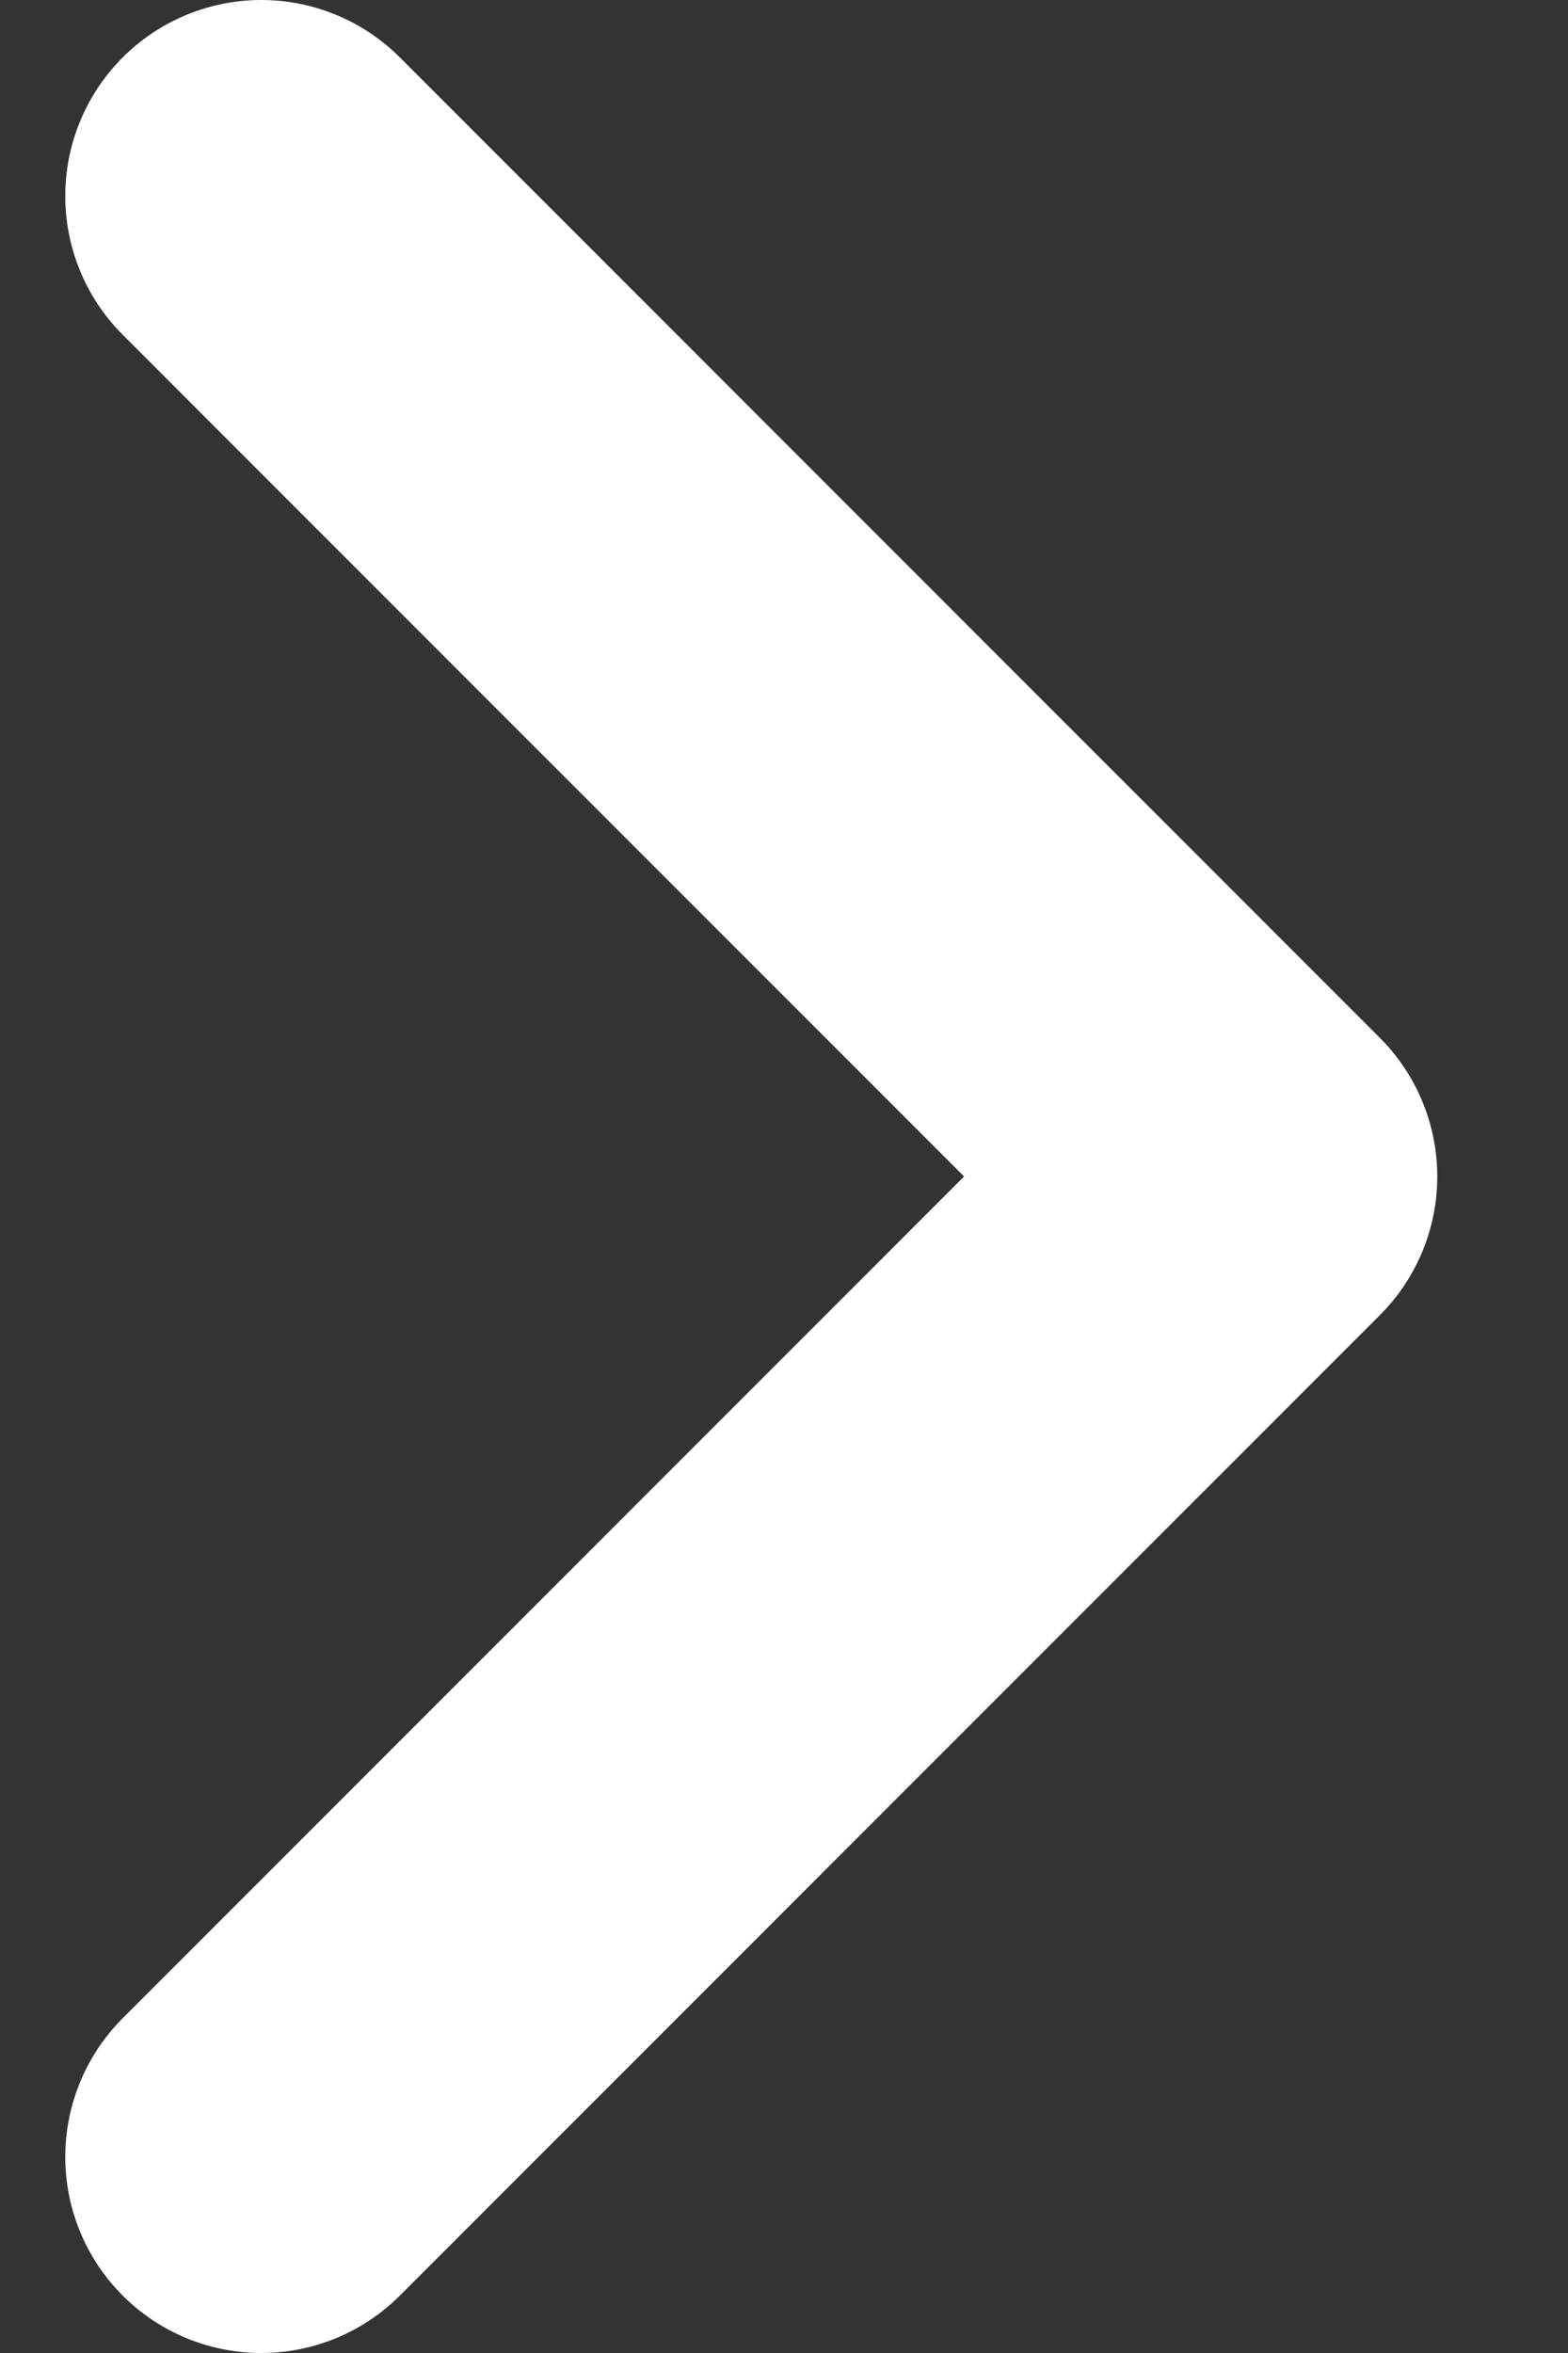
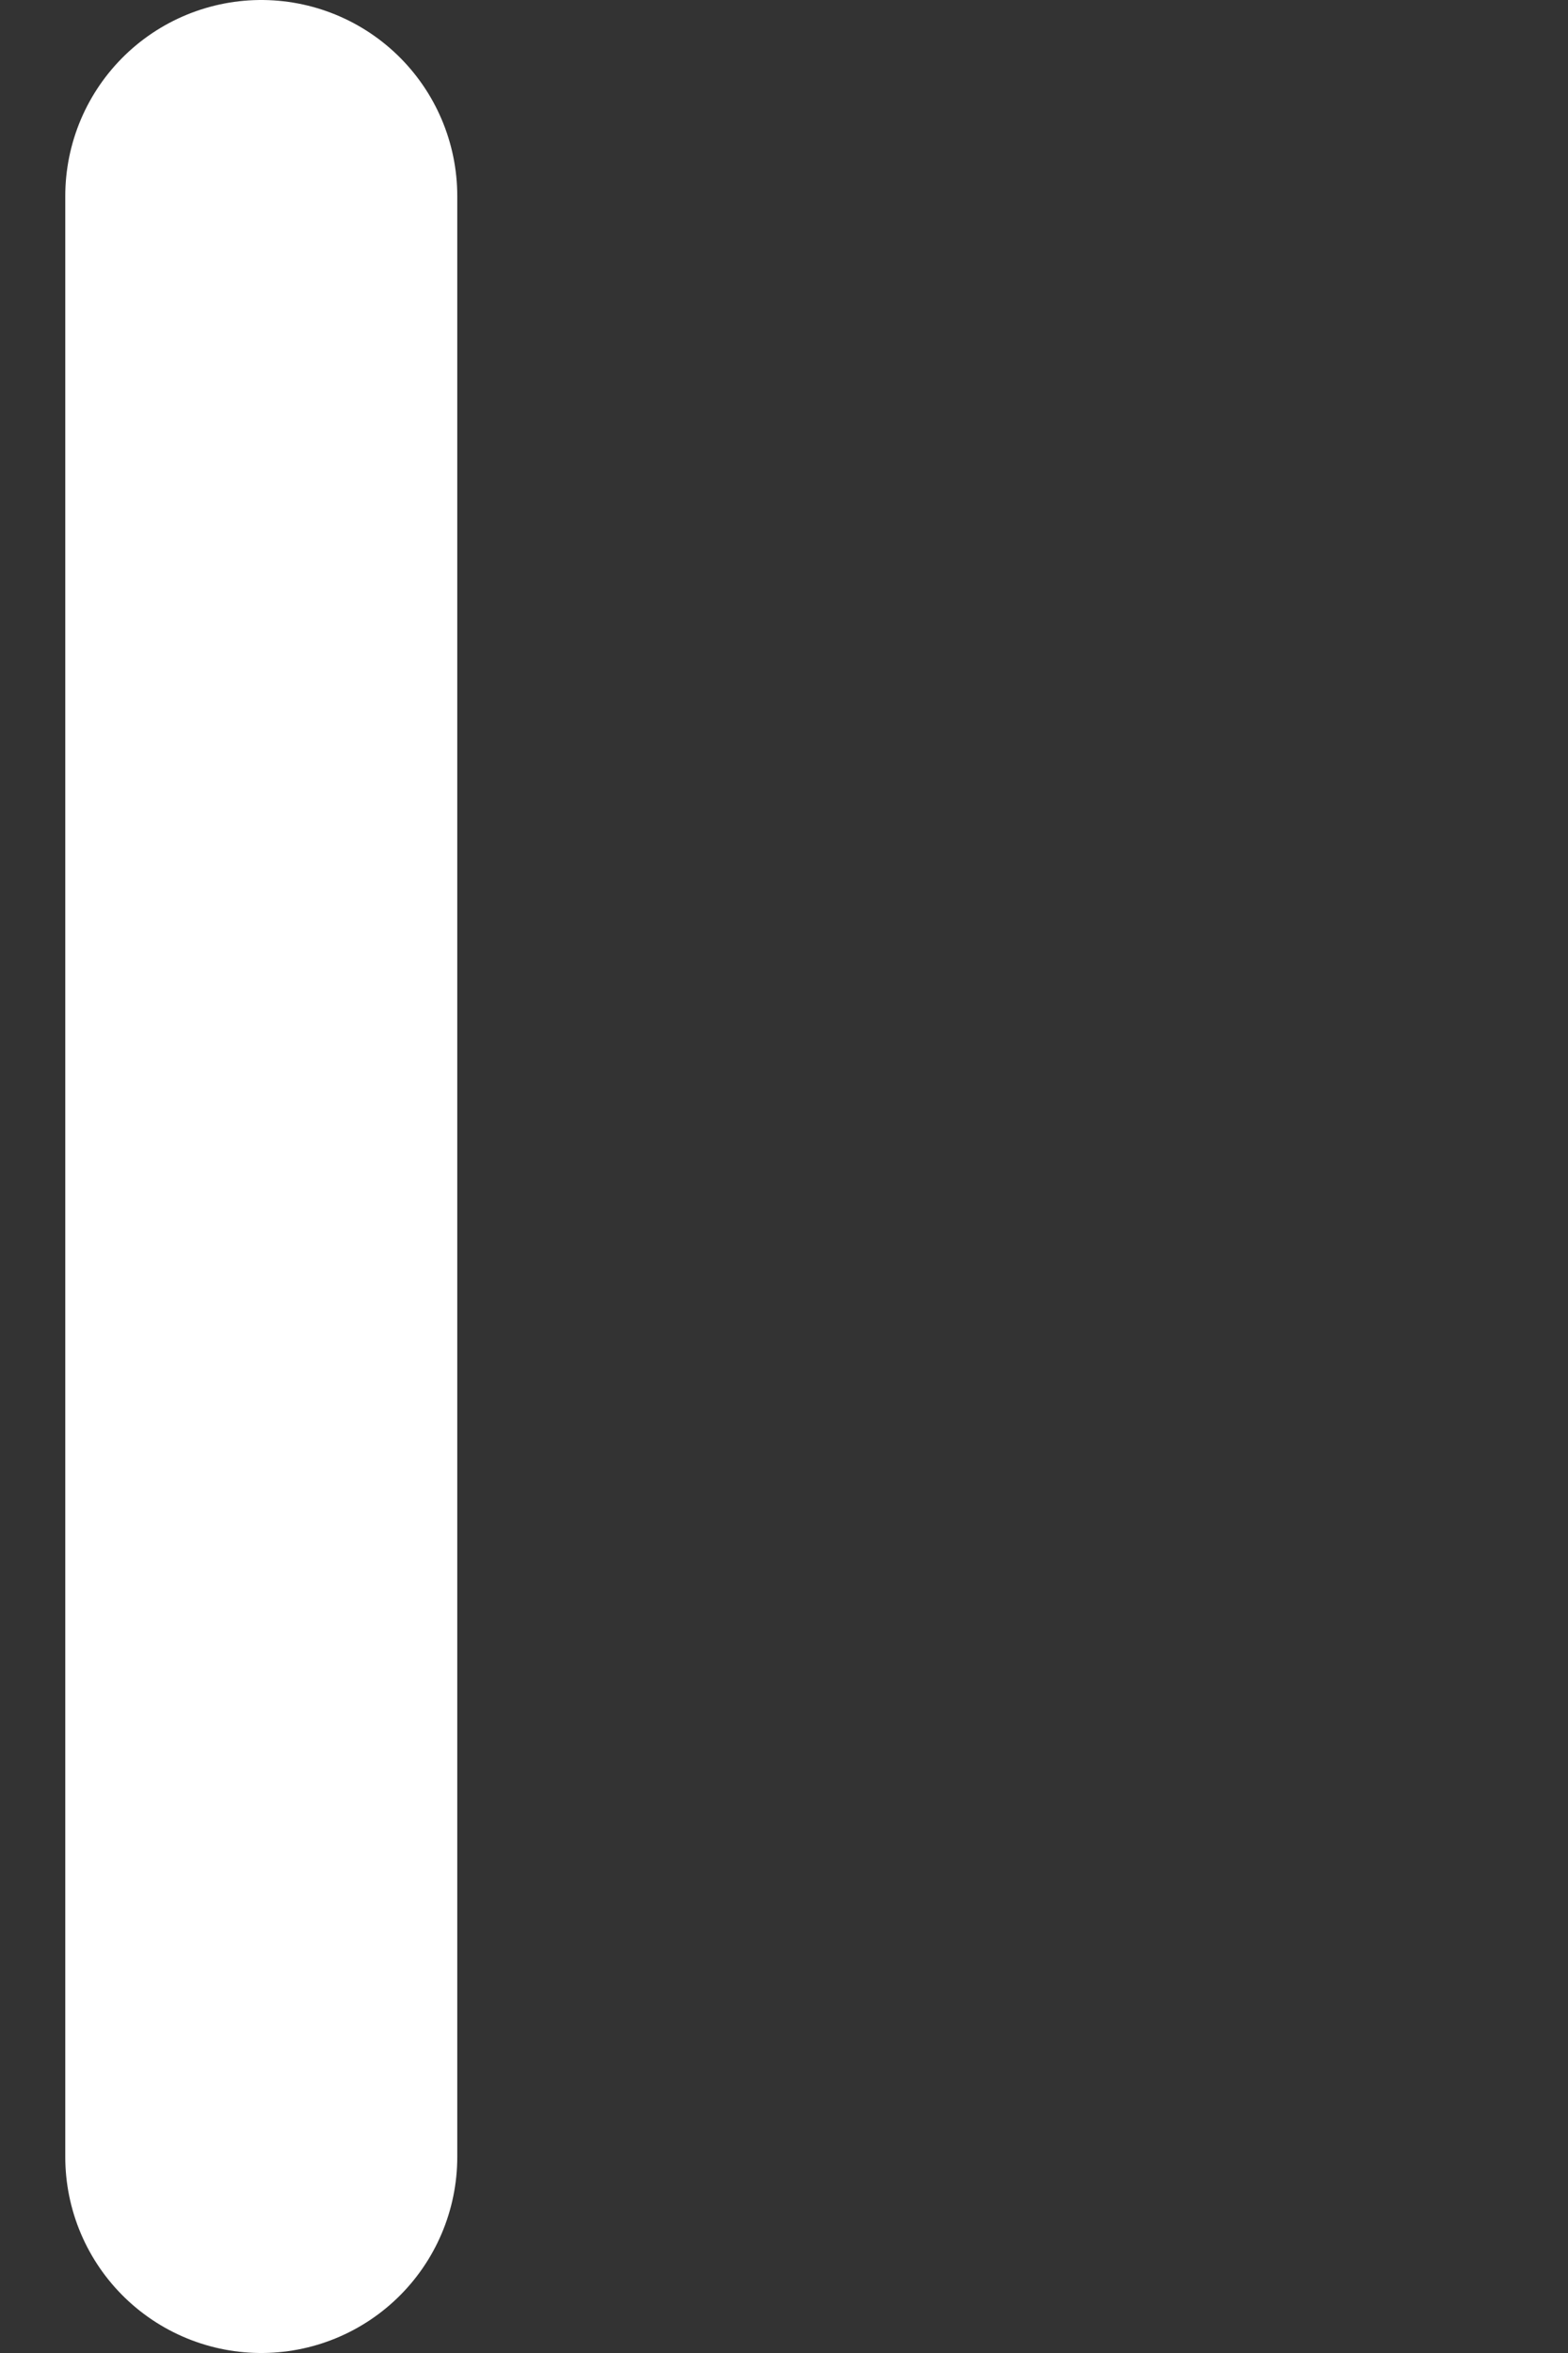
<svg xmlns="http://www.w3.org/2000/svg" width="8" height="12" viewBox="0 0 8 12" fill="none">
  <rect x="0" y="0" width="8" height="12" fill="#333333" stroke="none" />
-   <path d="M1.333 11L6.333 6L1.333 1" stroke="white" stroke-width="2" stroke-linecap="round" stroke-linejoin="round" />
+   <path d="M1.333 11L1.333 1" stroke="white" stroke-width="2" stroke-linecap="round" stroke-linejoin="round" />
</svg>